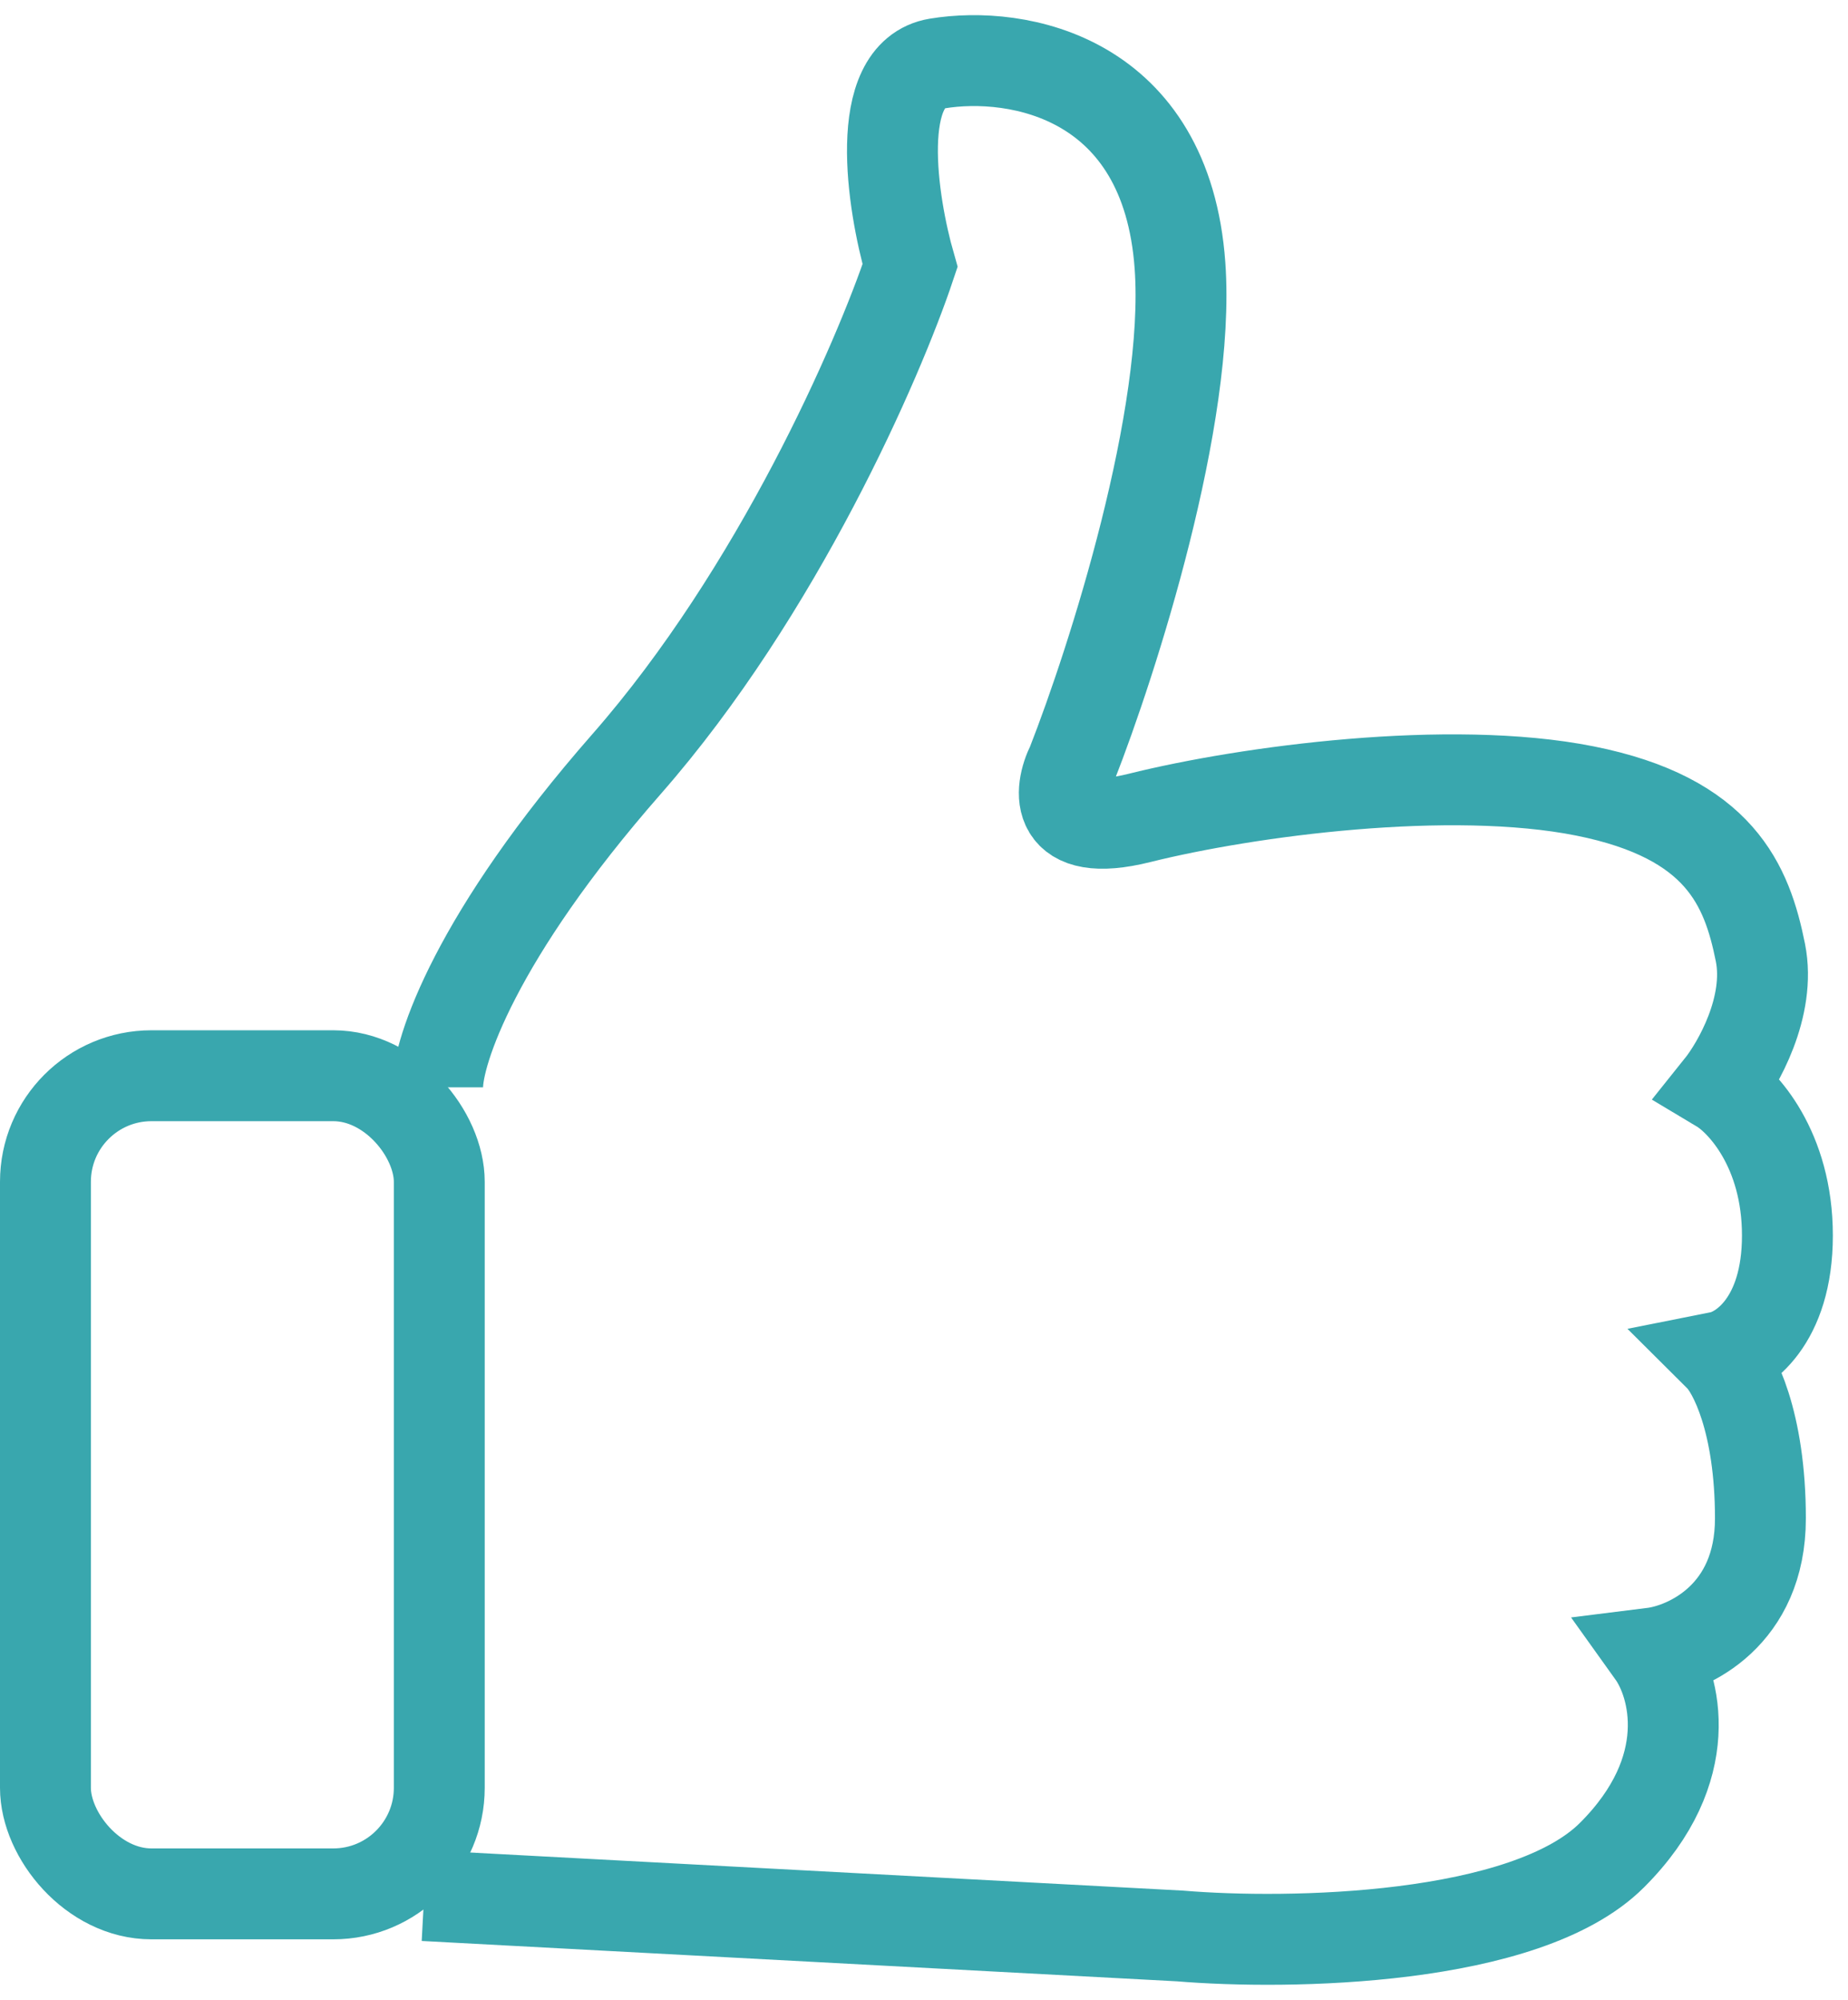
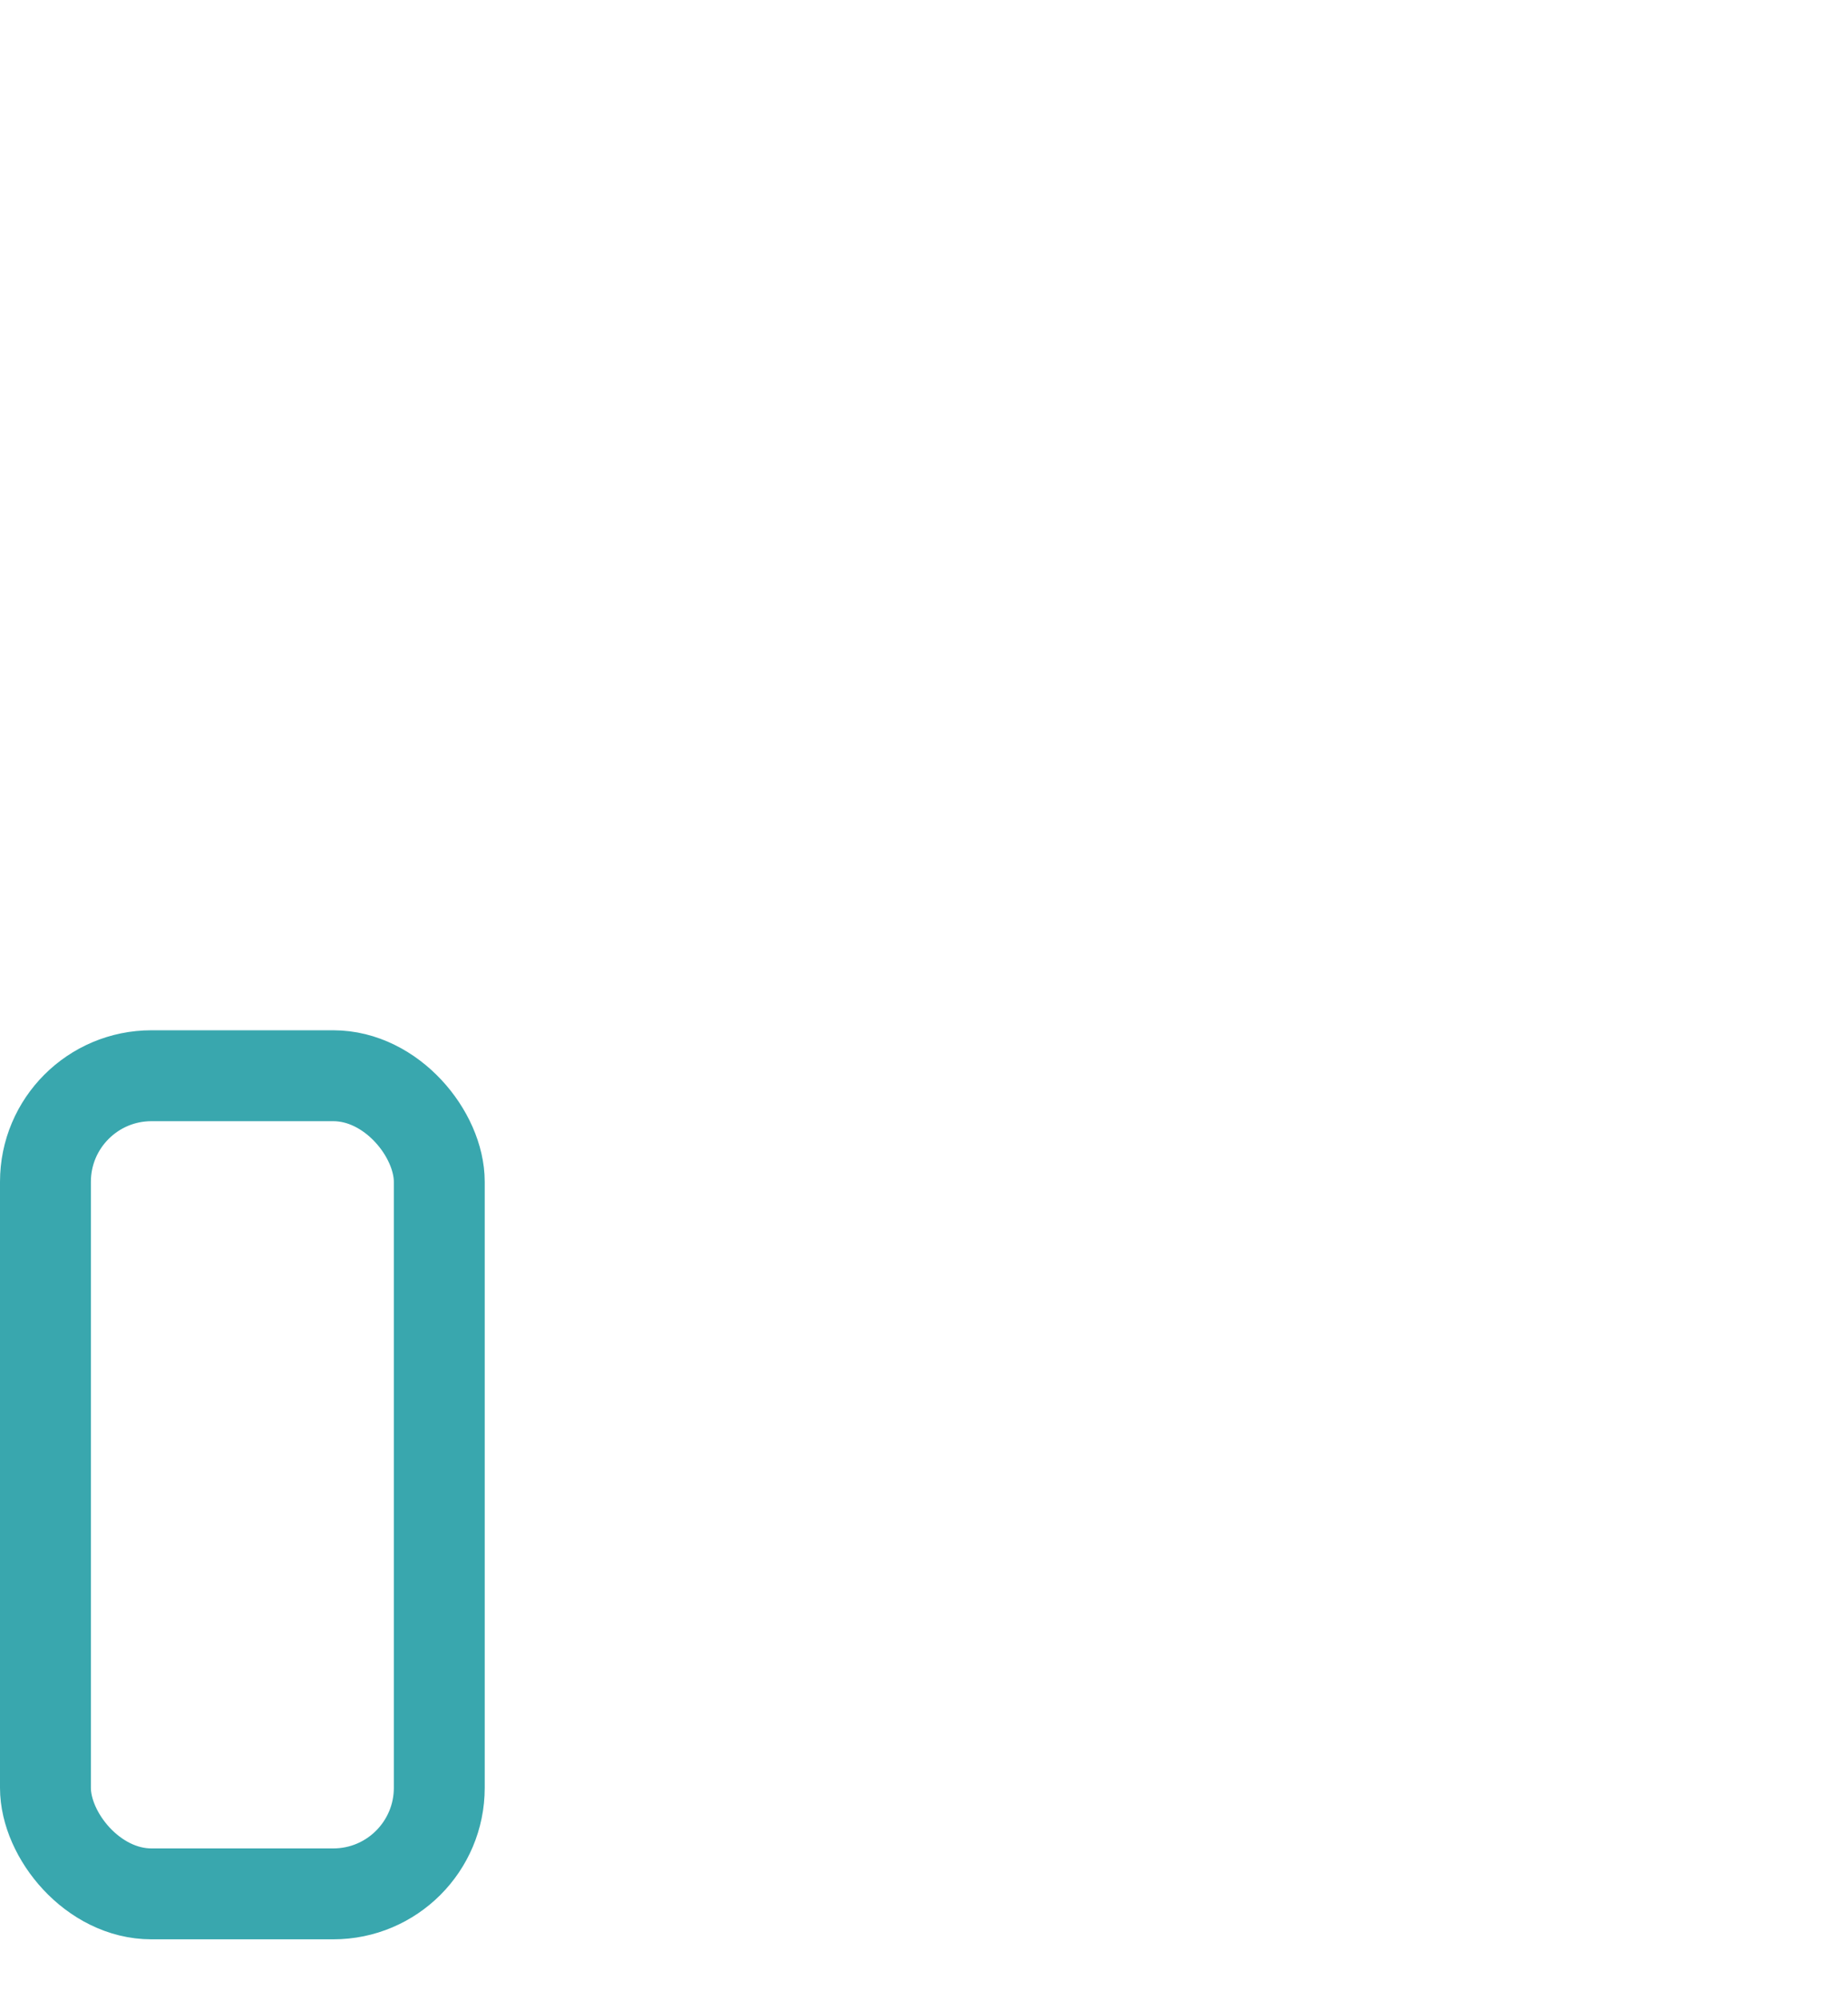
<svg xmlns="http://www.w3.org/2000/svg" width="61" height="66" viewBox="0 0 61 66" fill="none">
-   <path d="M14.445 35.883C14.445 34.697 15.693 30.904 20.683 25.214C25.673 19.523 29 11.877 30.04 8.766C29.445 6.691 28.792 2.453 30.931 2.097C33.604 1.653 38.505 2.542 38.95 8.766C39.307 13.744 36.723 21.805 35.386 25.214C34.941 26.103 34.762 27.703 37.614 26.992C41.178 26.103 47.861 25.214 52.317 26.103C56.772 26.992 57.663 29.215 58.109 31.437C58.465 33.216 57.366 35.142 56.772 35.883C57.515 36.327 59 37.928 59 40.773C59 43.618 57.515 44.626 56.772 44.774C57.218 45.218 58.109 46.908 58.109 50.108C58.109 53.309 55.733 54.406 54.545 54.554C55.287 55.591 56.059 58.377 53.208 61.222C50.356 64.067 42.515 64.186 38.95 63.889L14 62.556" stroke="#39A7AE" stroke-width="3" />
  <rect x="1.5" y="35.5" width="13" height="27" rx="3.5" stroke="#39A7AE" stroke-width="3" />
</svg>